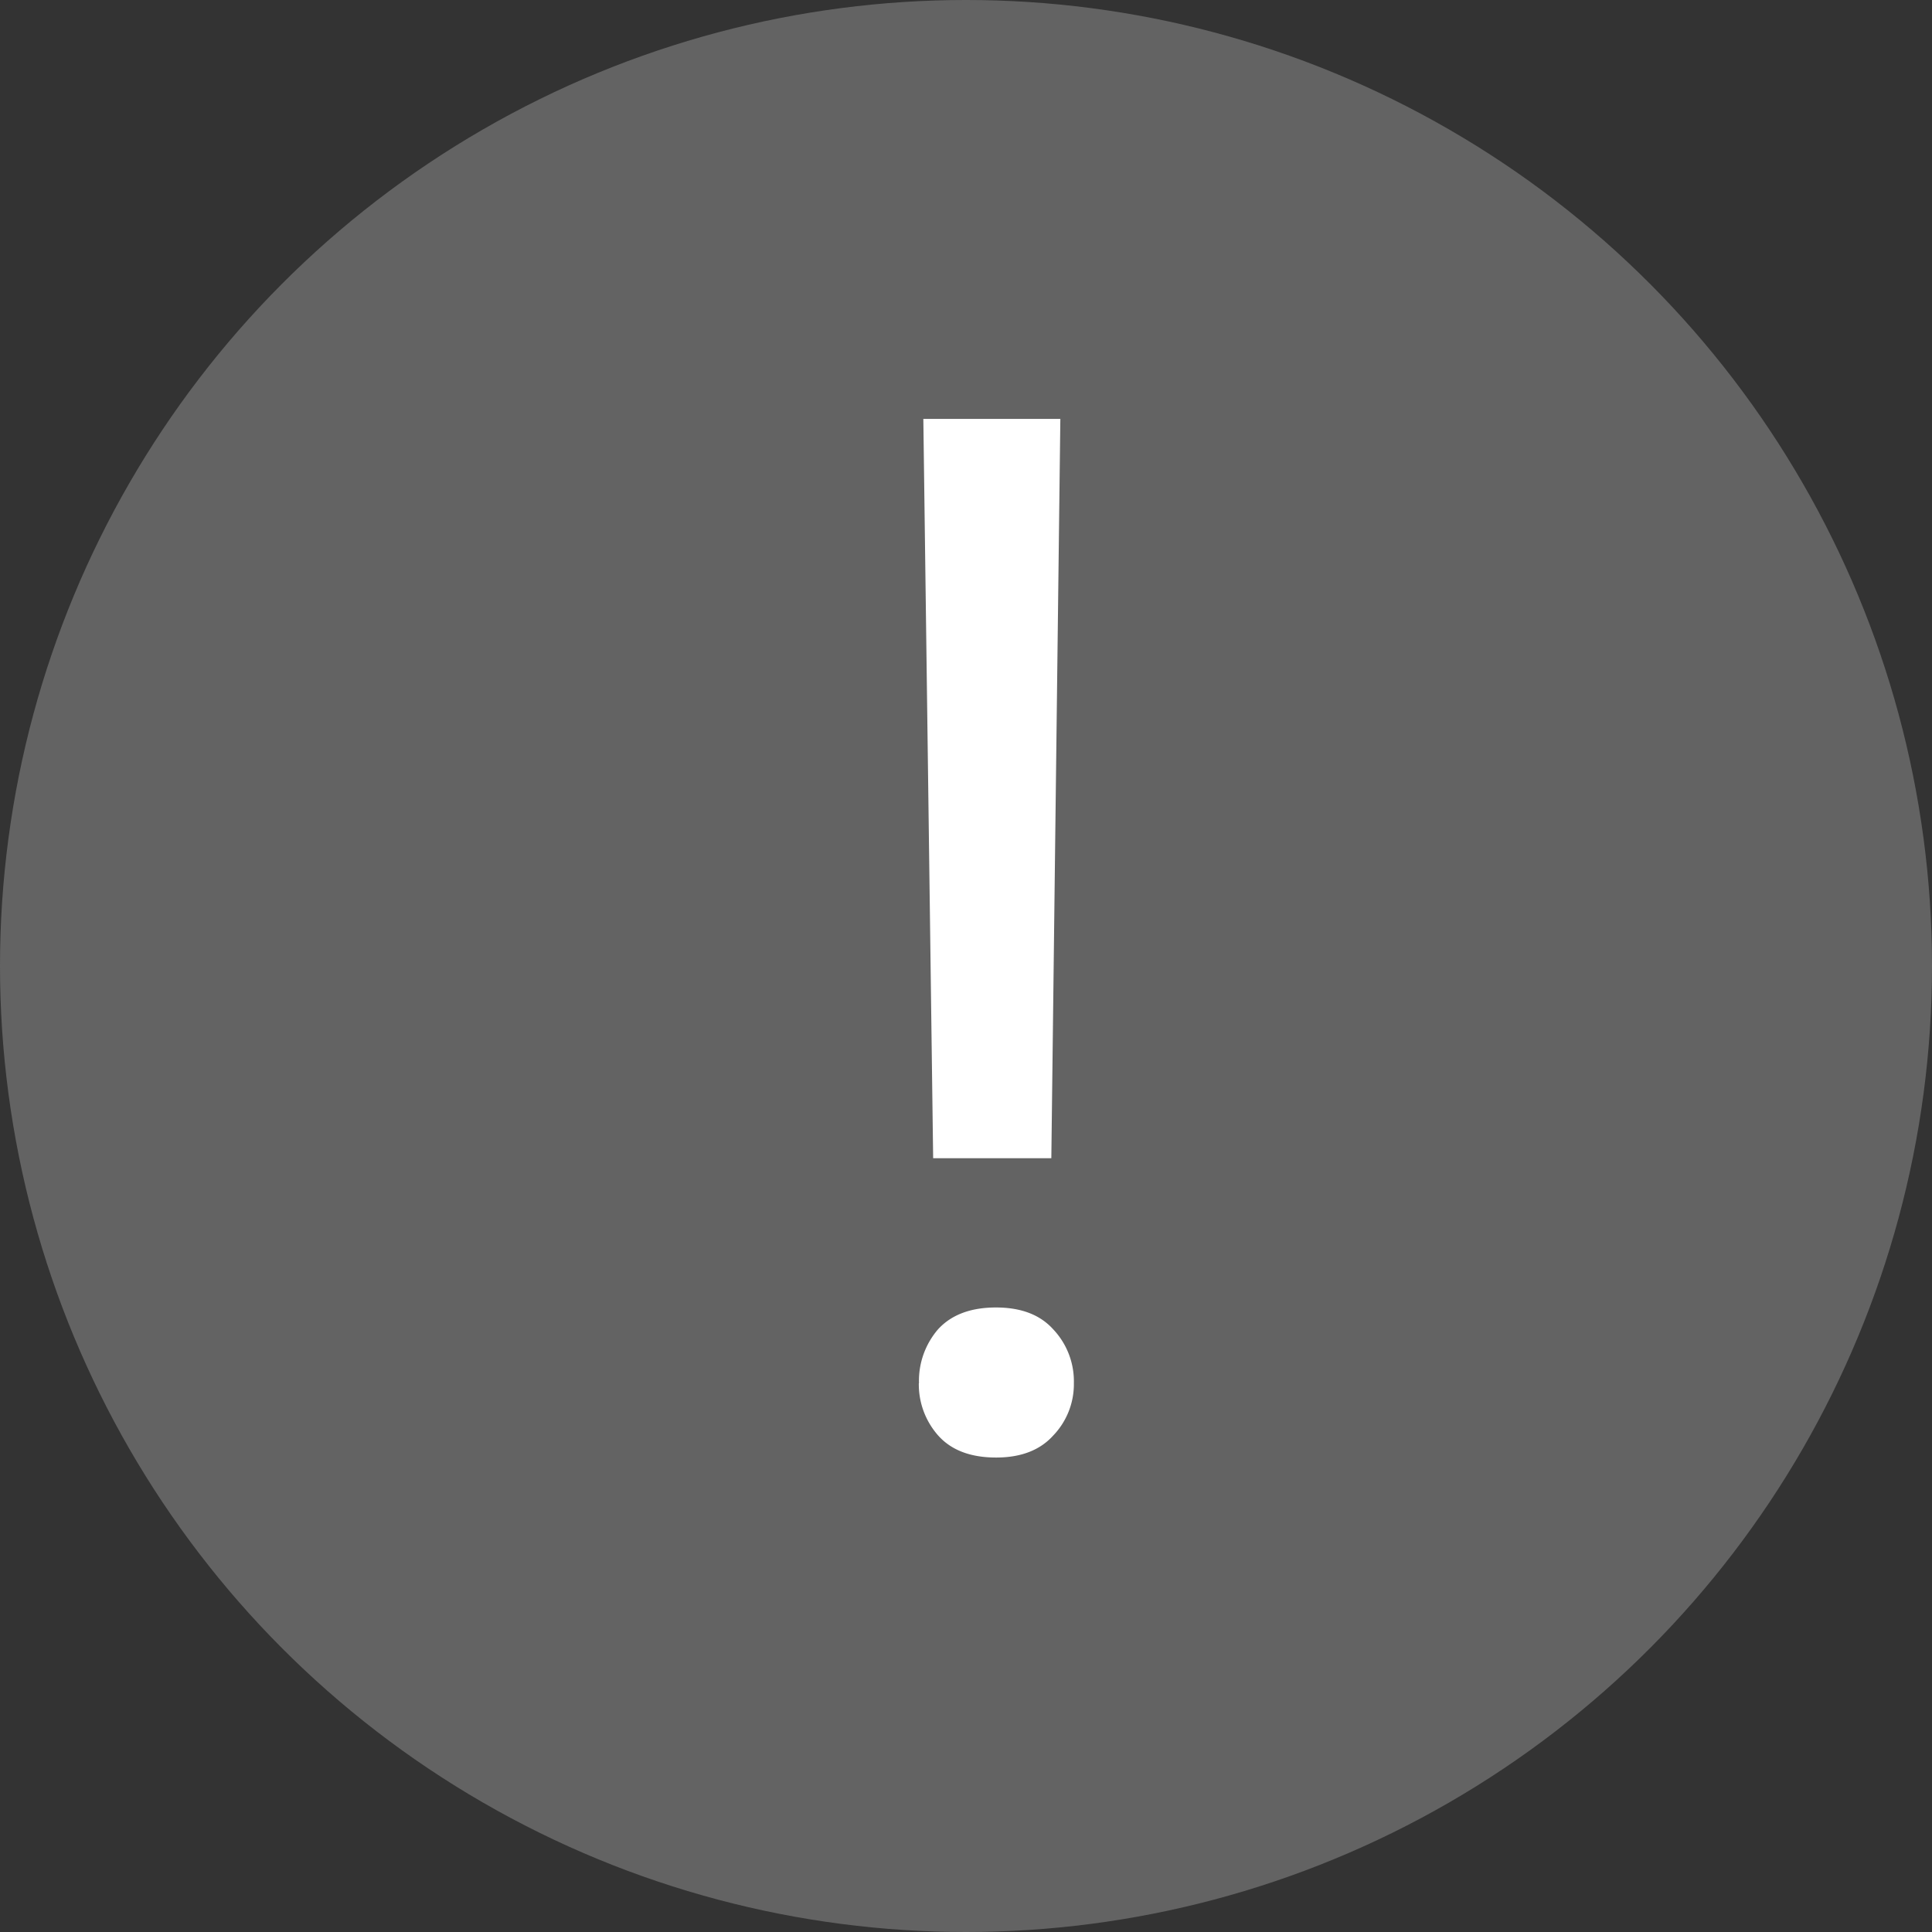
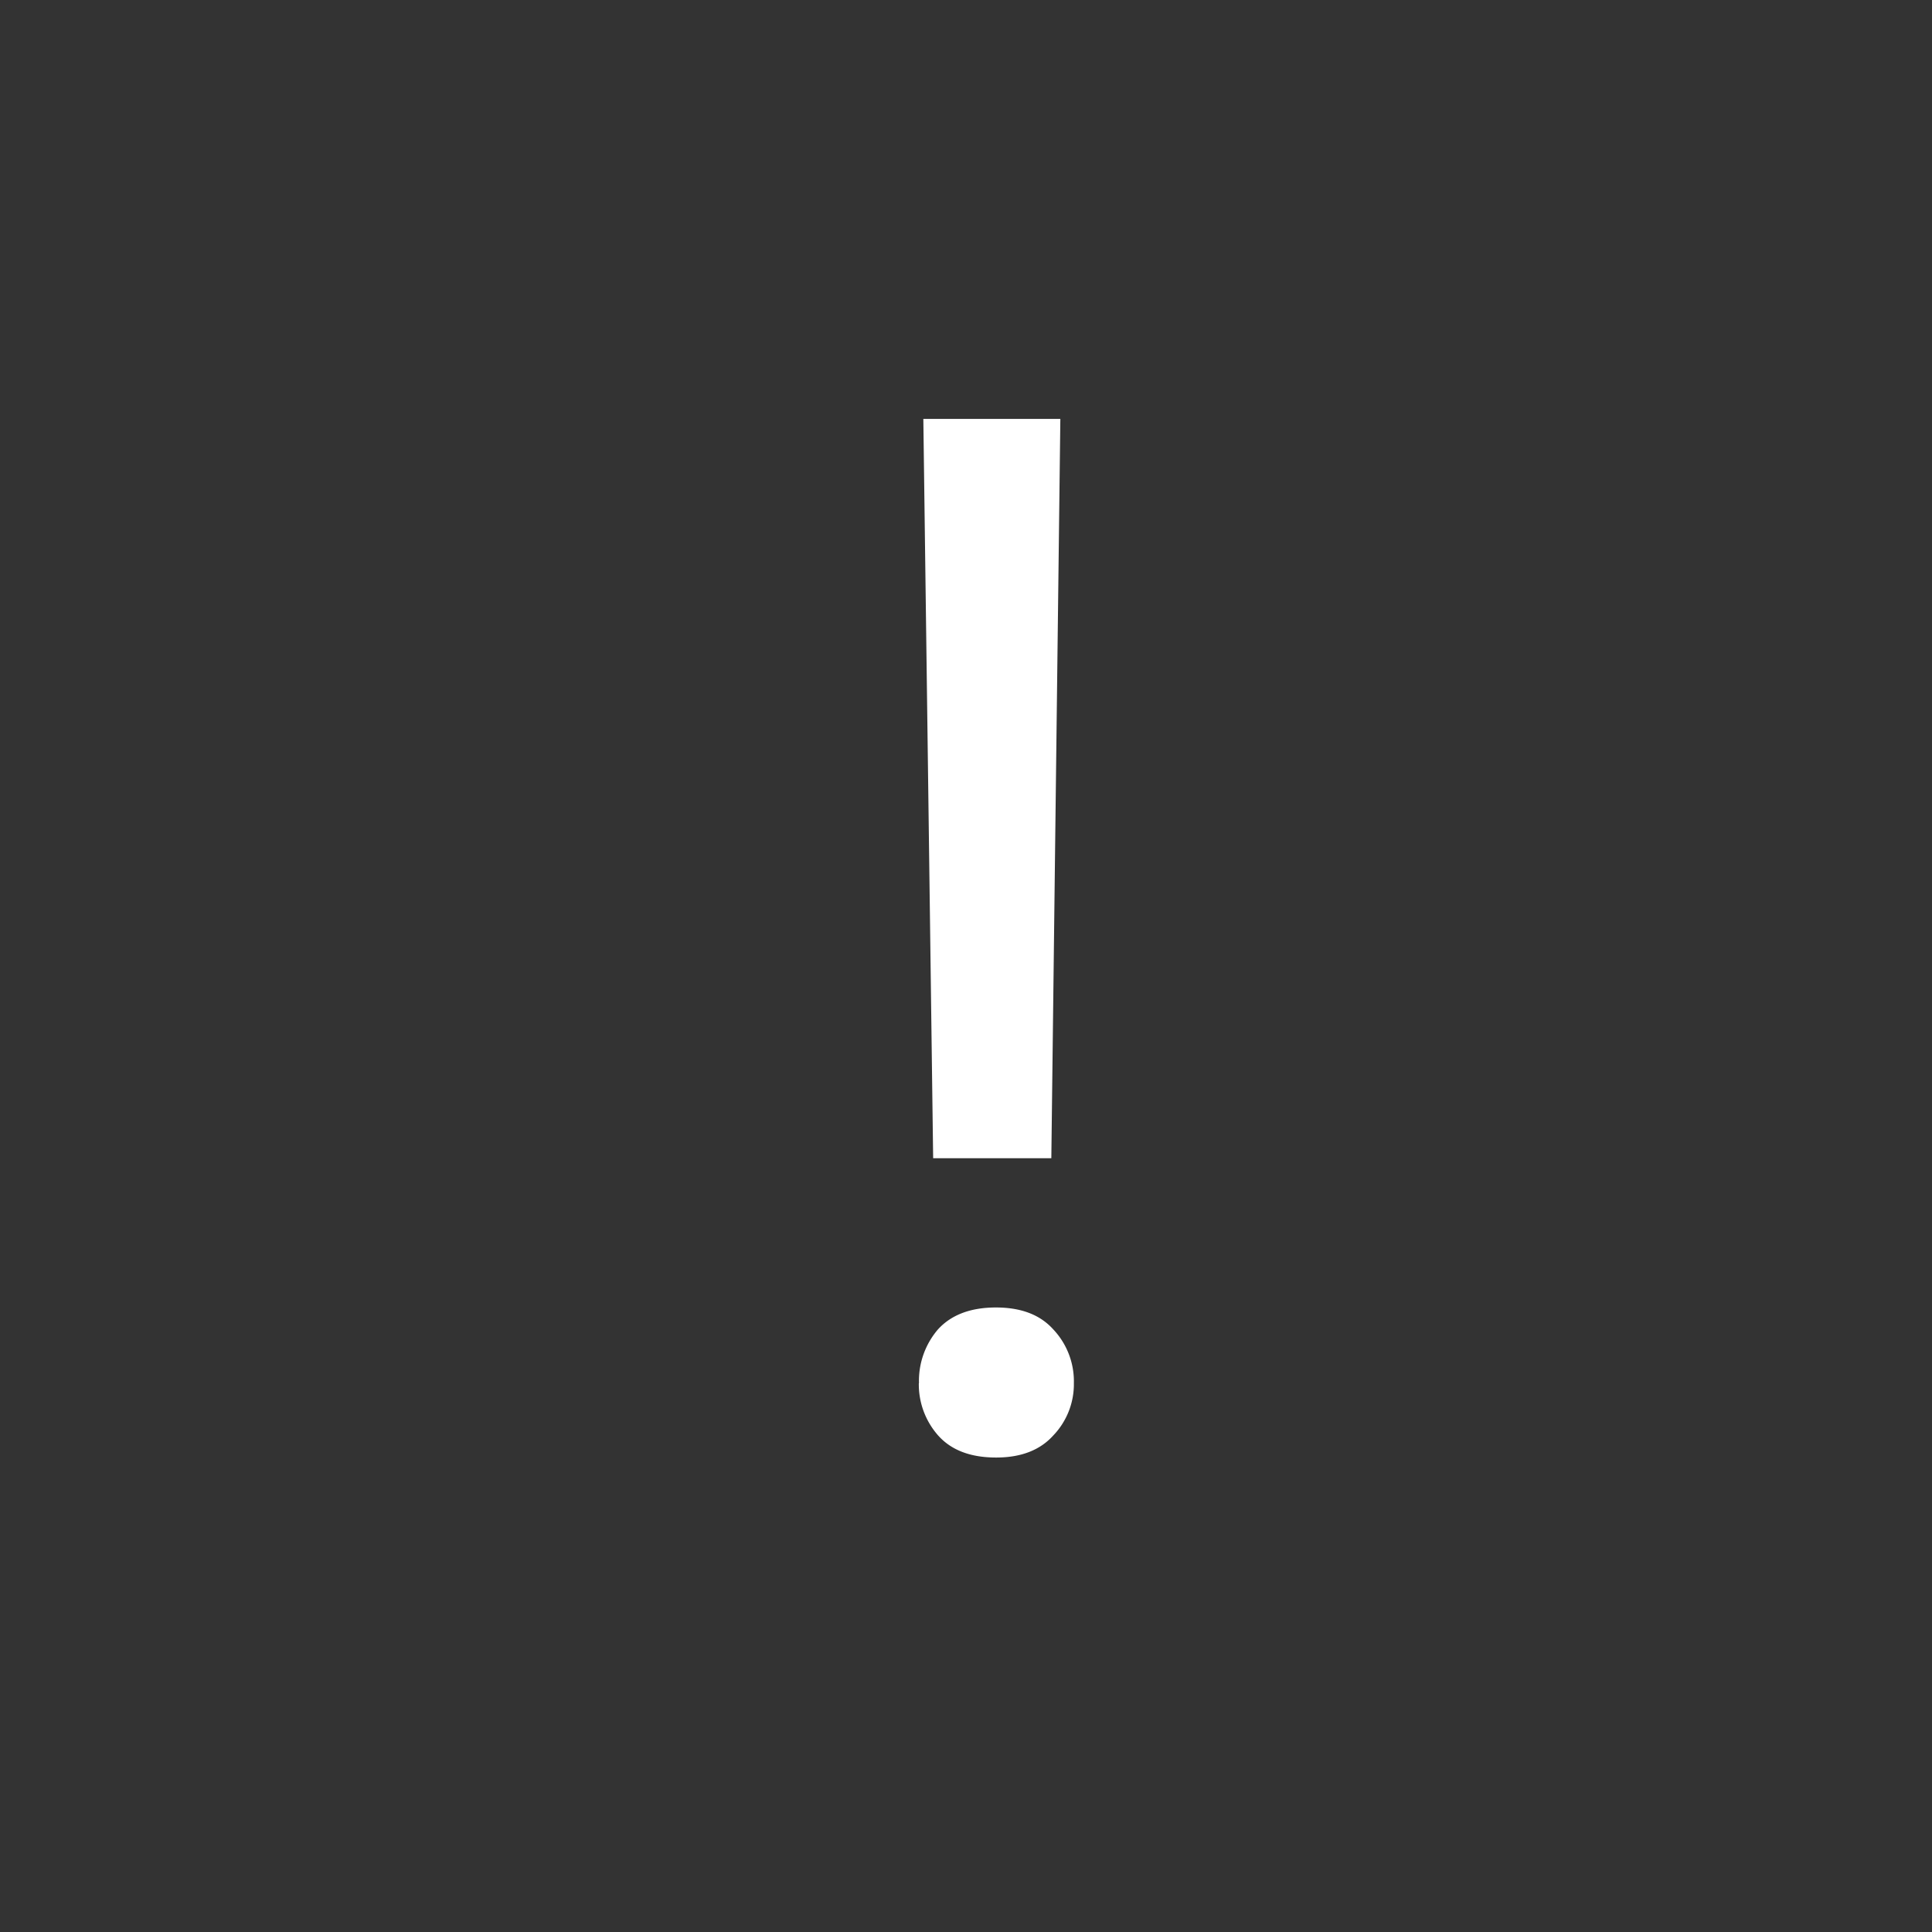
<svg xmlns="http://www.w3.org/2000/svg" width="12" height="12" viewBox="0 0 12 12" fill="none">
  <rect x="0" y="0" width="12" height="12" fill="#333333" stroke="none" />
-   <circle cx="6" cy="6" r="6" fill="#636363" />
  <path d="M6.586 2.602L6.53 7.194h-.734l-.061-4.592h.852zm-.878 5.99a.49.49 0 01.118-.335c.082-.09.202-.136.36-.136.156 0 .274.045.356.136a.47.47 0 01.128.334.46.46 0 01-.128.325c-.082.091-.2.137-.355.137-.159 0-.279-.046-.36-.137a.479.479 0 01-.12-.325z" fill="#fff" />
</svg>